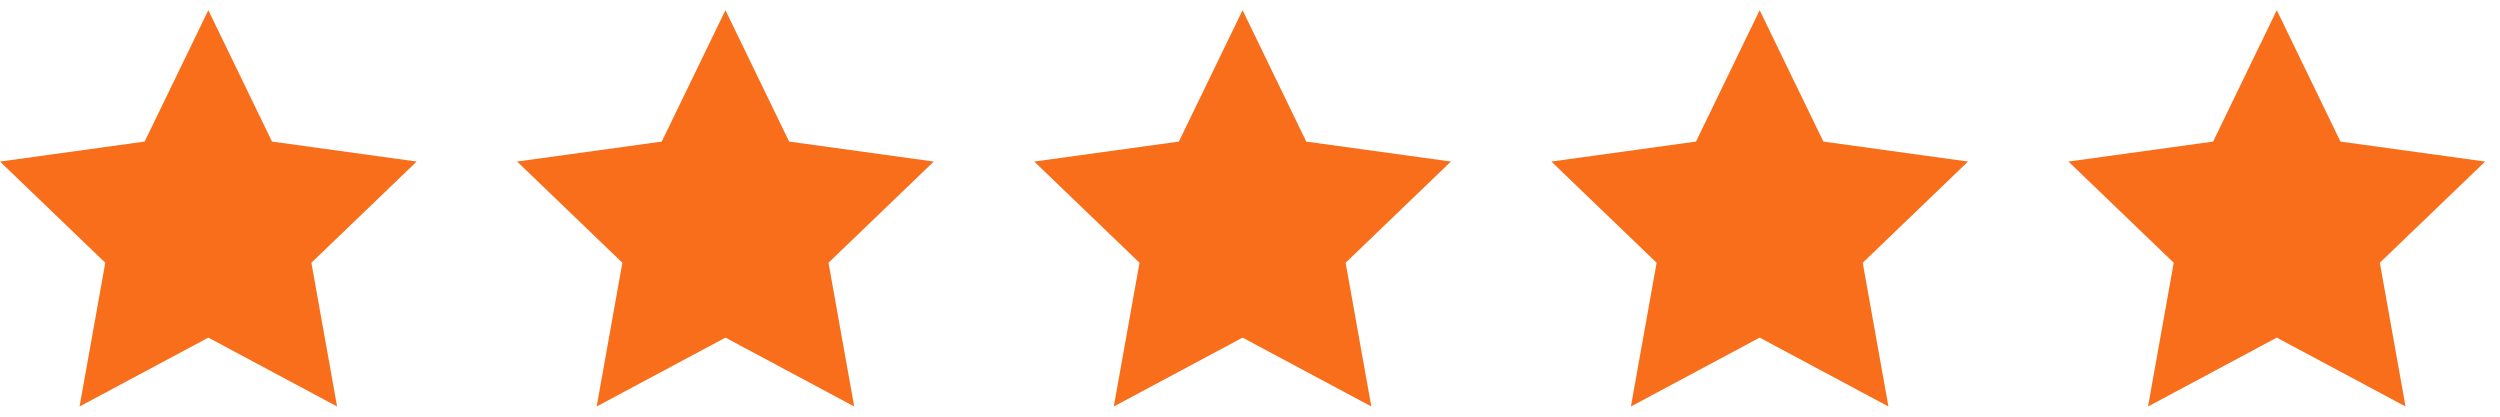
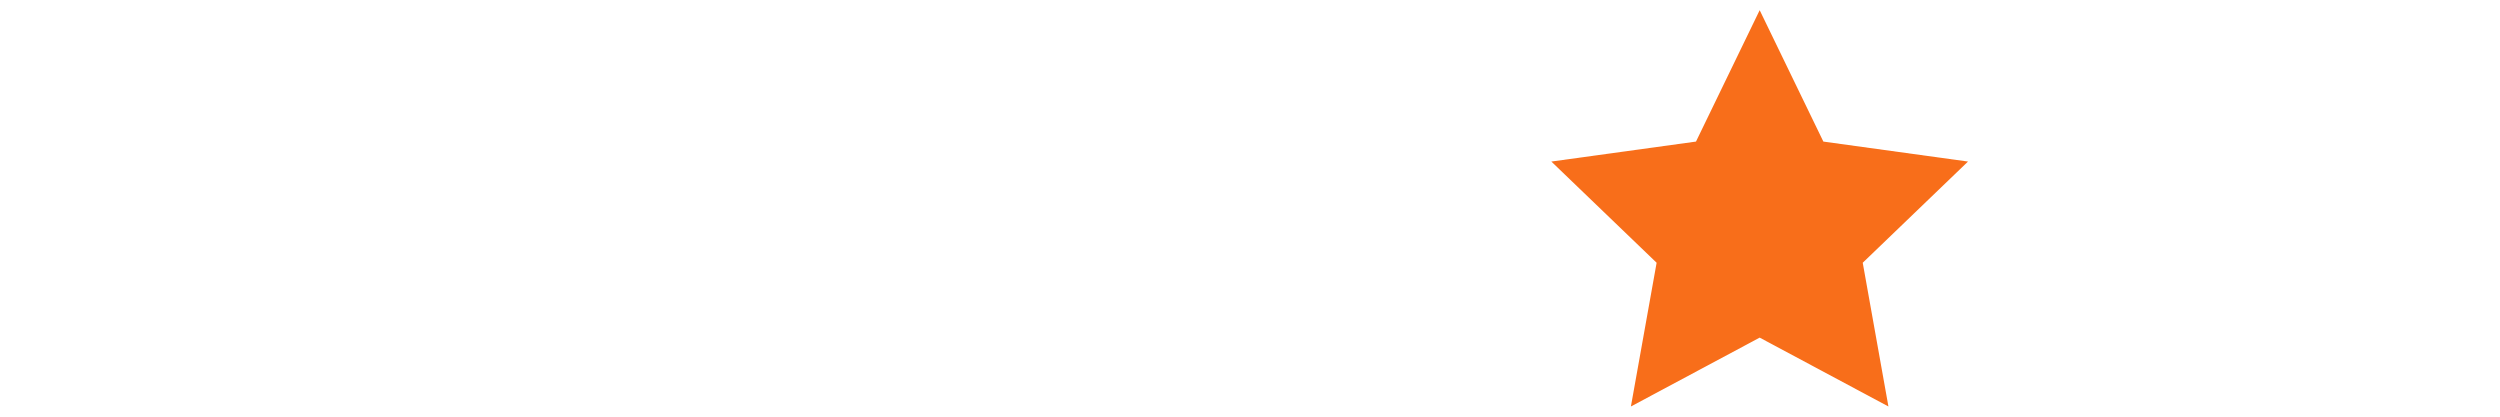
<svg xmlns="http://www.w3.org/2000/svg" width="108" height="18" viewBox="0 0 108 18" fill="none">
  <g clip-path="url(#clip0_6905_1957)">
-     <path d="M9 0.44L11.751 6.116L18 6.979L13.452 11.351L14.562 17.56L9 14.585L3.437 17.56L4.548 11.351L0 6.979L6.249 6.116L9 0.44Z" fill="#F86E1A" />
-   </g>
+     </g>
  <g clip-path="url(#clip1_6905_1957)">
    <path d="M31.339 0.44L34.09 6.116L40.339 6.979L35.791 11.351L36.901 17.56L31.339 14.585L25.776 17.56L26.887 11.351L22.339 6.979L28.588 6.116L31.339 0.44Z" fill="#F86E1A" />
  </g>
  <g clip-path="url(#clip2_6905_1957)">
    <path d="M76.018 0.44L78.769 6.116L85.018 6.979L80.47 11.351L81.58 17.56L76.018 14.585L70.455 17.56L71.566 11.351L67.018 6.979L73.267 6.116L76.018 0.44Z" fill="#F86E1A" />
  </g>
  <g clip-path="url(#clip3_6905_1957)">
    <path d="M53.679 0.44L56.43 6.116L62.679 6.979L58.131 11.351L59.241 17.56L53.679 14.585L48.116 17.56L49.227 11.351L44.679 6.979L50.928 6.116L53.679 0.44Z" fill="#F86E1A" />
  </g>
  <g clip-path="url(#clip4_6905_1957)">
-     <path d="M98.357 0.44L101.108 6.116L107.357 6.979L102.809 11.351L103.919 17.56L98.357 14.585L92.795 17.56L93.905 11.351L89.357 6.979L95.606 6.116L98.357 0.44Z" fill="#F86E1A" />
+     <path d="M98.357 0.44L101.108 6.116L107.357 6.979L102.809 11.351L103.919 17.56L98.357 14.585L93.905 11.351L89.357 6.979L95.606 6.116L98.357 0.44Z" fill="#F86E1A" />
  </g>
  <defs>
    <clipPath id="clip0_6905_1957">
-       <rect width="18" height="18" fill="white" />
-     </clipPath>
+       </clipPath>
    <clipPath id="clip1_6905_1957">
-       <rect width="18" height="18" fill="white" transform="translate(22.339)" />
-     </clipPath>
+       </clipPath>
    <clipPath id="clip2_6905_1957">
      <rect width="18" height="18" fill="white" transform="translate(67.018)" />
    </clipPath>
    <clipPath id="clip3_6905_1957">
-       <rect width="18" height="18" fill="white" transform="translate(44.679)" />
-     </clipPath>
+       </clipPath>
    <clipPath id="clip4_6905_1957">
-       <rect width="18" height="18" fill="white" transform="translate(89.357)" />
-     </clipPath>
+       </clipPath>
  </defs>
</svg>